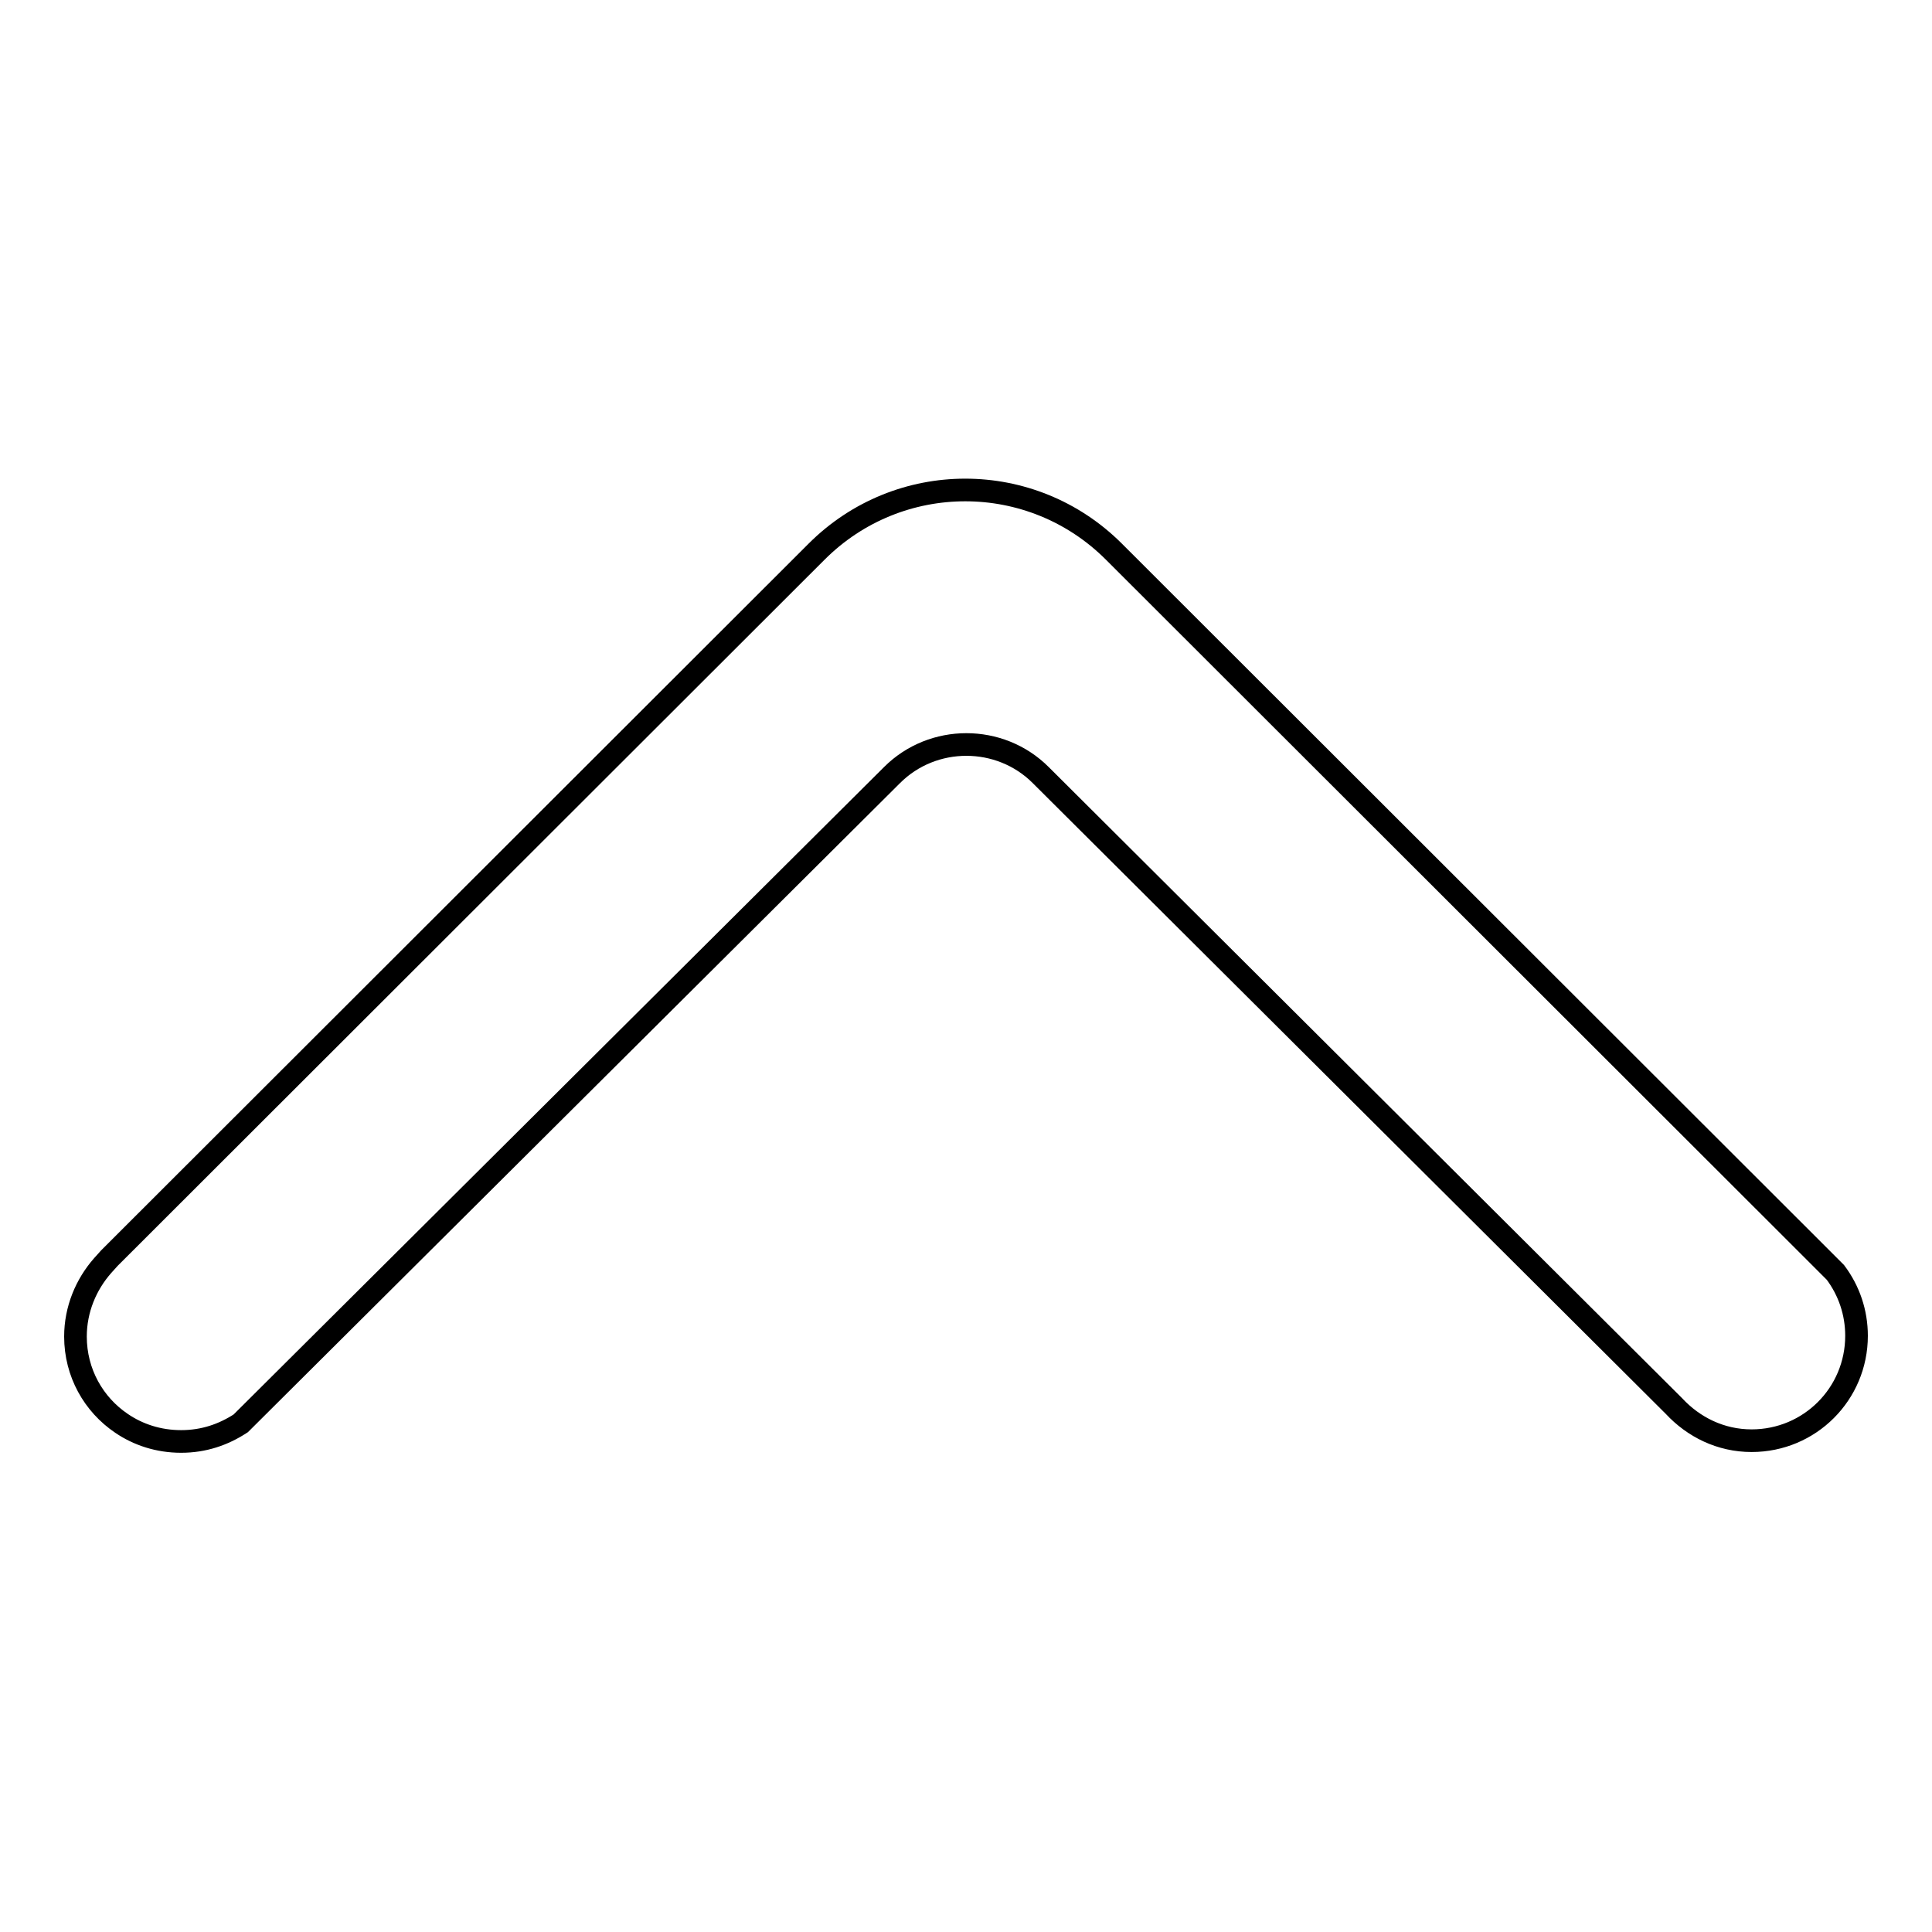
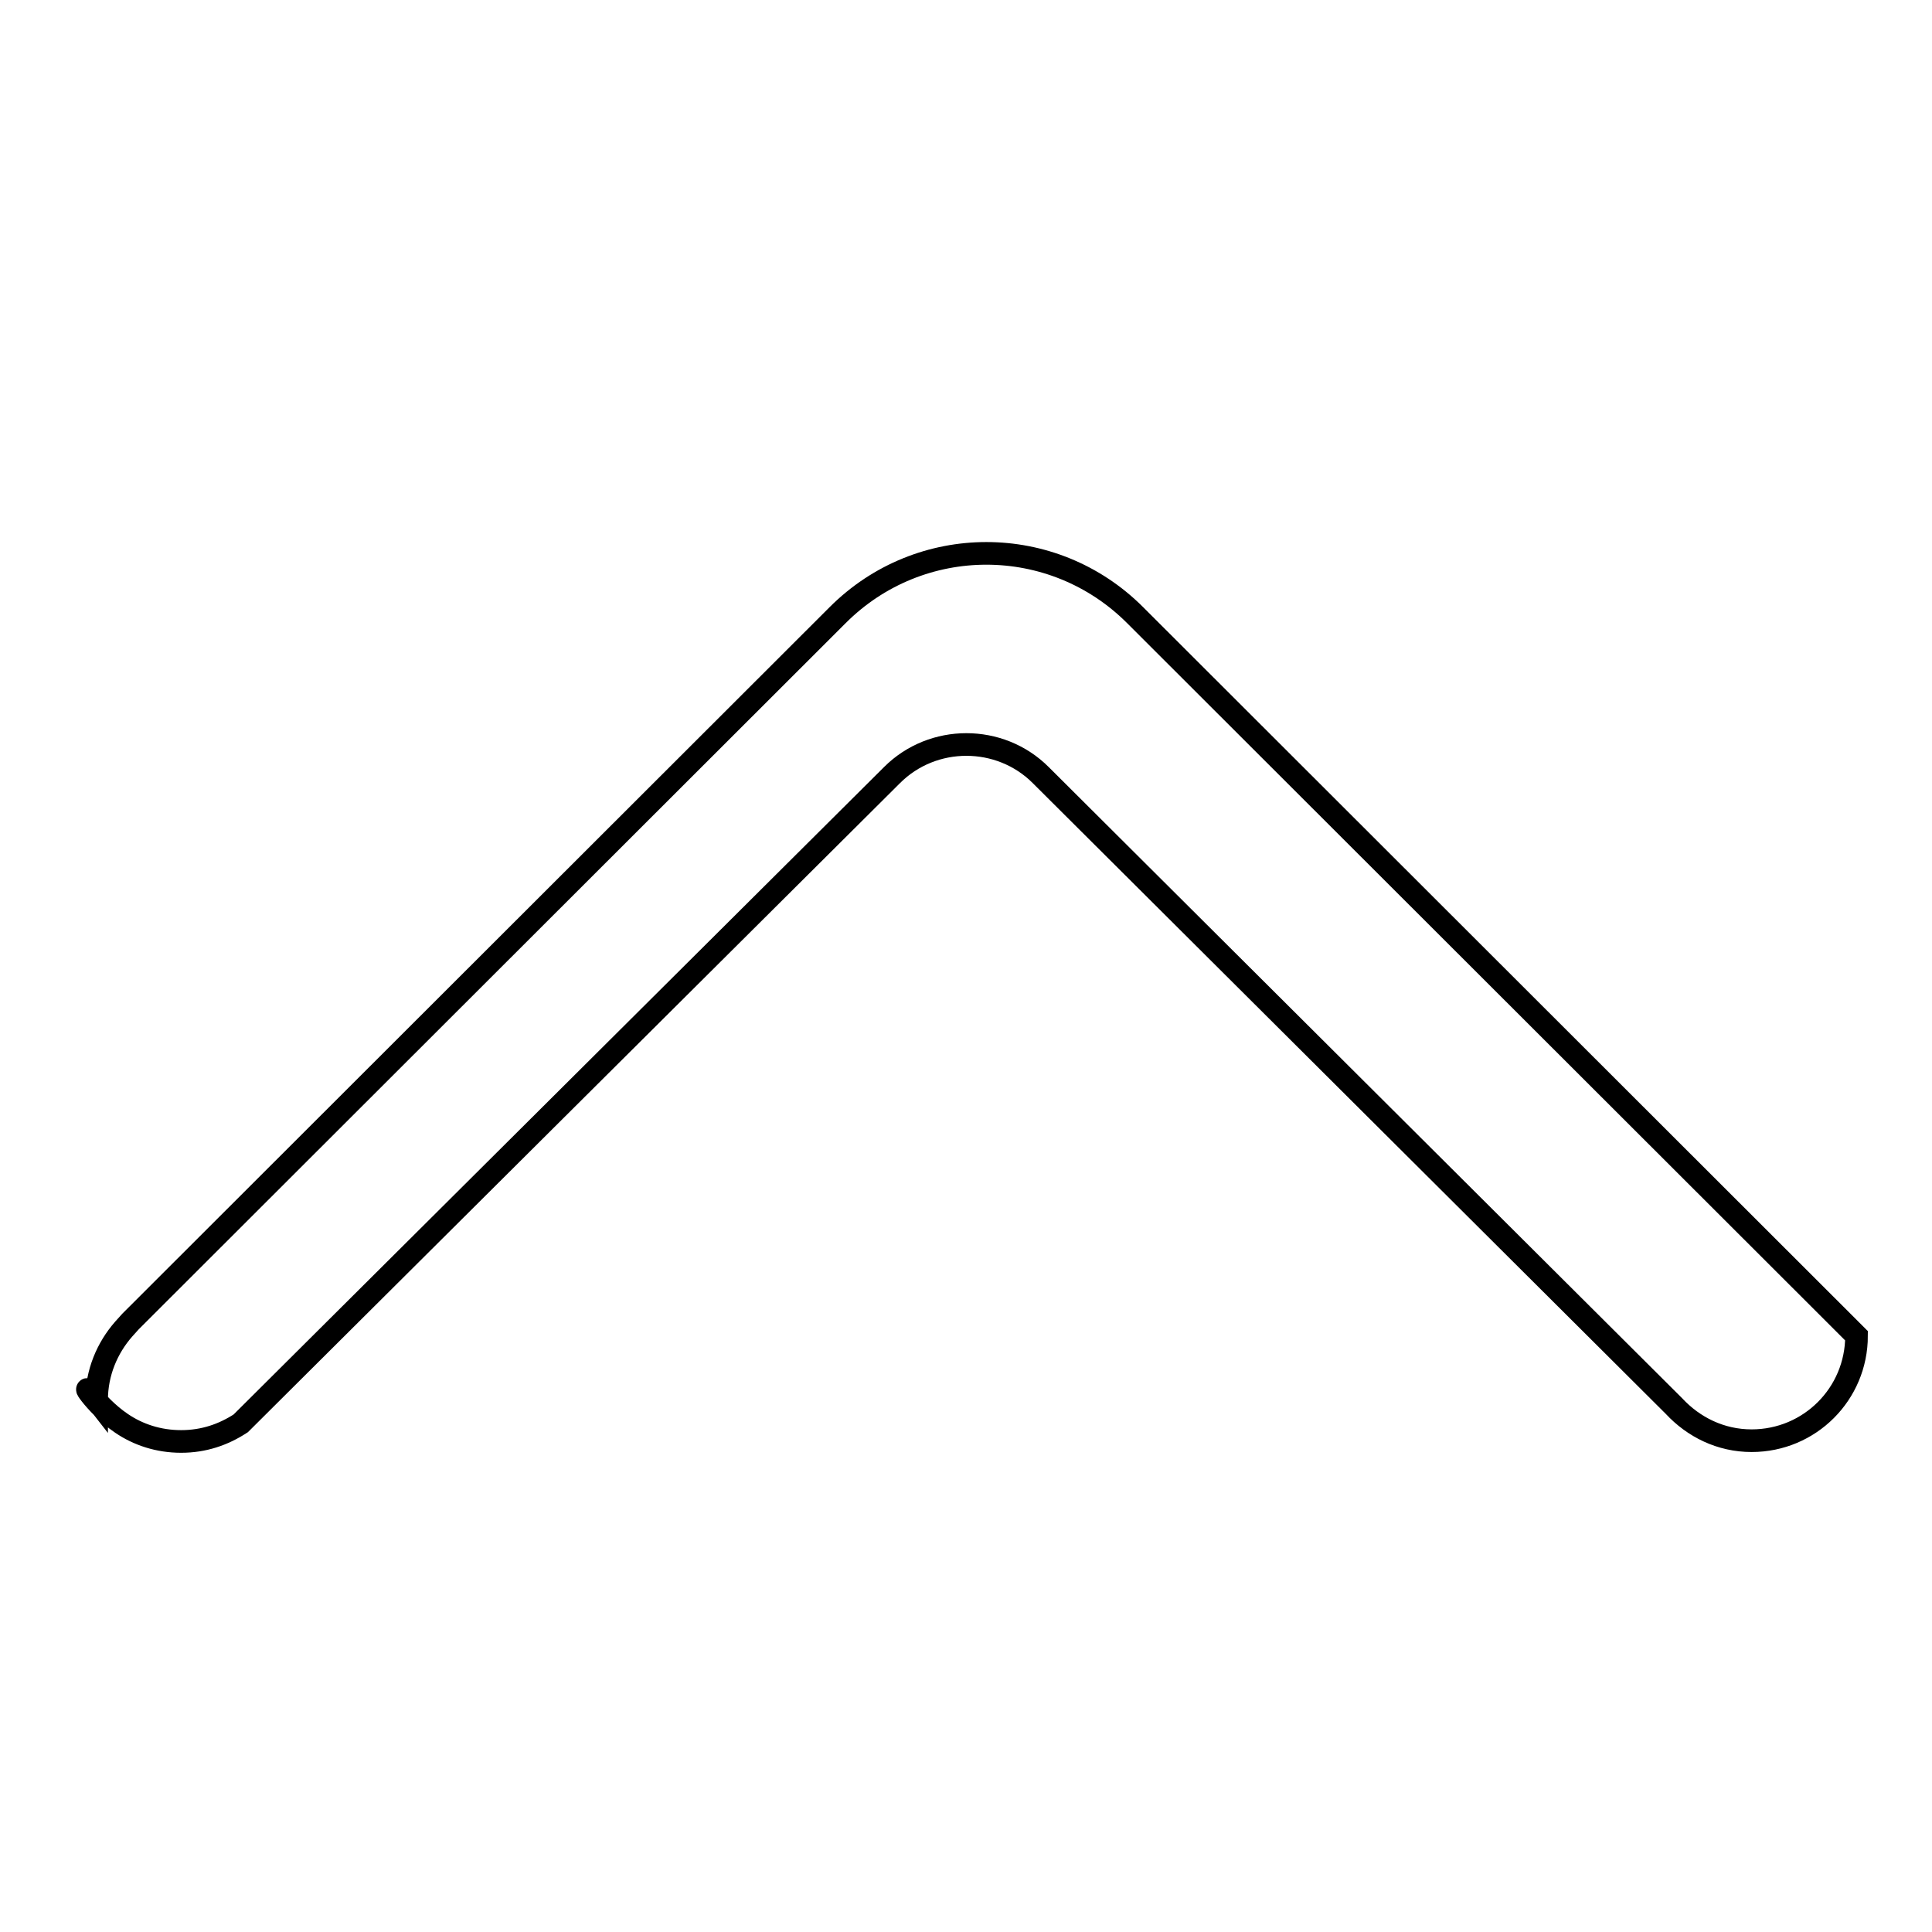
<svg xmlns="http://www.w3.org/2000/svg" version="1.1" x="0px" y="0px" viewBox="0 0 256 256" enable-background="new 0 0 256 256" xml:space="preserve">
  <g>
-     <path stroke-width="3" fill-opacity="0" stroke="#000000" d="M16.1,188.6c2.2,1.5,4.9,2.4,7.9,2.4s5.6-0.9,7.9-2.4l86.3-85.9c5.4-5.4,14.3-5.4,19.7,0l83.9,83.6 c2.6,2.8,6.2,4.6,10.3,4.6c7.7,0,13.9-6.2,13.9-13.9c0-3.1-1-6-2.8-8.4l-2.8-2.8l-92.8-92.7c-10.9-10.9-28.5-10.9-39.4,0 l-93.7,93.6l-0.9,1c-2.2,2.5-3.6,5.8-3.6,9.4C10,181.9,12.4,186.1,16.1,188.6z" />
+     <path stroke-width="3" fill-opacity="0" stroke="#000000" d="M16.1,188.6c2.2,1.5,4.9,2.4,7.9,2.4s5.6-0.9,7.9-2.4l86.3-85.9c5.4-5.4,14.3-5.4,19.7,0l83.9,83.6 c2.6,2.8,6.2,4.6,10.3,4.6c7.7,0,13.9-6.2,13.9-13.9l-2.8-2.8l-92.8-92.7c-10.9-10.9-28.5-10.9-39.4,0 l-93.7,93.6l-0.9,1c-2.2,2.5-3.6,5.8-3.6,9.4C10,181.9,12.4,186.1,16.1,188.6z" />
  </g>
</svg>